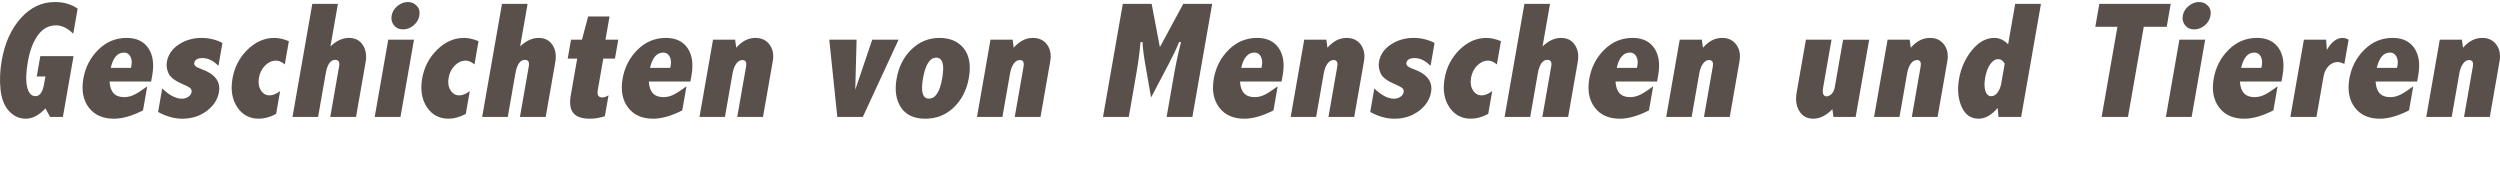
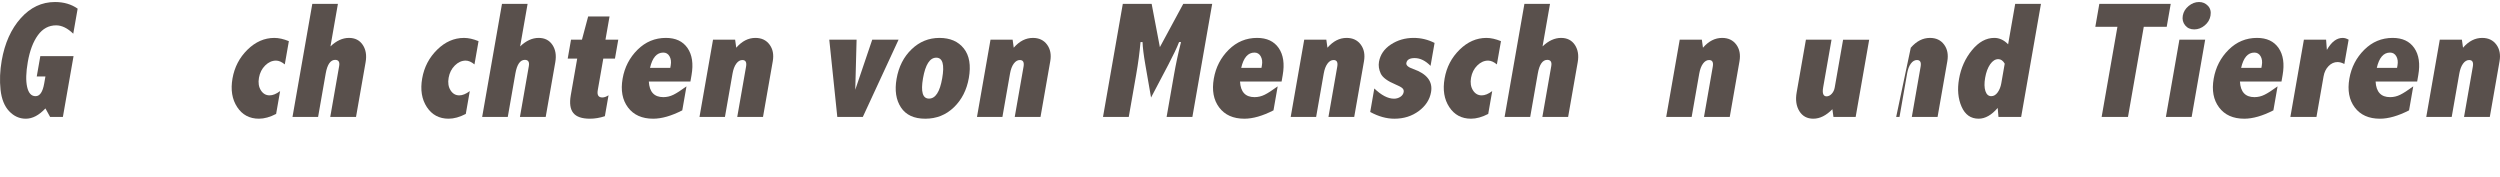
<svg xmlns="http://www.w3.org/2000/svg" version="1.1" x="0px" y="0px" width="620px" height="44px" viewBox="0 -0.5 620 44" enable-background="new 0 -0.5 620 44" xml:space="preserve">
  <defs>
</defs>
  <path fill="#59504c" d="M11.266,26.386c-0.792,0.844-1.592,1.479-2.404,1.911c-0.812,0.425-1.633,0.642-2.464,0.642  c-1.582,0-2.955-0.622-4.125-1.859c-1.169-1.238-1.882-3.006-2.136-5.304c-0.251-2.297-0.156-4.718,0.288-7.266  c0.759-4.325,2.334-7.828,4.726-10.5C7.539,1.335,10.368,0,13.638,0c2.184,0,4.056,0.55,5.62,1.647l-1.09,6.215  c-1.42-1.382-2.838-2.076-4.247-2.076c-1.825,0-3.331,0.811-4.512,2.431C8.225,9.839,7.387,12.05,6.897,14.85  c-0.455,2.6-0.513,4.666-0.169,6.201c0.344,1.535,1.039,2.301,2.09,2.301c0.537,0,0.983-0.262,1.337-0.787  c0.353-0.522,0.622-1.304,0.804-2.349l0.307-1.748H9.114l0.885-5.044h8.239l-2.642,15.07h-3.172L11.266,26.386z" />
-   <path fill="#59504c" d="M35.47,26.868c-2.698,1.38-5.106,2.071-7.224,2.071c-2.765,0-4.843-0.935-6.242-2.792  c-1.397-1.864-1.839-4.248-1.331-7.158c0.493-2.813,1.725-5.198,3.698-7.155c1.971-1.956,4.317-2.934,7.04-2.934  c2.415,0,4.201,0.837,5.357,2.513c1.153,1.674,1.485,3.917,0.994,6.731l-0.28,1.584H27.173c0.07,1.29,0.404,2.255,1.003,2.898  c0.598,0.643,1.462,0.964,2.589,0.964c0.873,0,1.706-0.194,2.499-0.586c0.794-0.385,1.877-1.083,3.246-2.088L35.47,26.868z   M32.49,16.338l0.112-0.643c0.152-0.87,0.056-1.616-0.296-2.23c-0.348-0.617-0.865-0.925-1.551-0.925  c-0.808,0-1.484,0.315-2.033,0.945s-0.965,1.583-1.257,2.854H32.49z" />
-   <path fill="#59504c" d="M40.229,21.441c1.755,1.688,3.38,2.532,4.881,2.532c0.575,0,1.098-0.151,1.567-0.452  c0.468-0.301,0.746-0.7,0.831-1.194c0.068-0.376-0.042-0.694-0.324-0.956c-0.282-0.261-0.842-0.566-1.678-0.913  c-1.998-0.832-3.226-1.736-3.685-2.715c-0.458-0.977-0.603-1.949-0.434-2.91c0.312-1.783,1.296-3.217,2.955-4.303  c1.655-1.085,3.534-1.629,5.639-1.629c1.821,0,3.553,0.417,5.189,1.247l-0.997,5.687c-1.262-1.284-2.576-1.929-3.943-1.929  c-0.617,0-1.098,0.102-1.44,0.303c-0.344,0.202-0.55,0.51-0.624,0.921c-0.099,0.564,0.477,1.062,1.73,1.49  c3.394,1.191,4.862,3.105,4.401,5.728c-0.324,1.851-1.337,3.409-3.04,4.682c-1.704,1.273-3.722,1.911-6.052,1.911  c-1.956,0-3.955-0.556-5.999-1.669L40.229,21.441z" />
  <path fill="#59504c" d="M68.479,27.753c-1.521,0.792-2.942,1.185-4.269,1.185c-2.331,0-4.129-0.963-5.392-2.885  c-1.263-1.923-1.65-4.292-1.158-7.104c0.491-2.797,1.727-5.171,3.709-7.12c1.984-1.95,4.208-2.926,6.671-2.926  c1.086,0,2.286,0.27,3.598,0.803l-1.01,5.768c-0.763-0.632-1.486-0.945-2.173-0.945c-0.982,0-1.878,0.403-2.691,1.208  c-0.813,0.803-1.328,1.822-1.543,3.051c-0.216,1.235-0.059,2.27,0.474,3.104c0.531,0.841,1.255,1.257,2.169,1.257  c0.793,0,1.663-0.353,2.606-1.064L68.479,27.753z" />
  <path fill="#59504c" d="M77.451,0.461h6.351L81.953,11.01c0.739-0.708,1.491-1.238,2.257-1.586c0.764-0.349,1.54-0.523,2.331-0.523  c1.514,0,2.656,0.58,3.425,1.74c0.768,1.157,1.004,2.58,0.708,4.269l-2.379,13.584h-6.391l2.207-12.601  c0.183-1.03-0.15-1.548-0.993-1.548c-0.577,0-1.061,0.281-1.453,0.844c-0.396,0.561-0.688,1.405-0.888,2.532l-1.887,10.772h-6.349  L77.451,0.461z" />
-   <path fill="#59504c" d="M101.156,0c0.87,0,1.605,0.313,2.205,0.943c0.6,0.63,0.811,1.446,0.635,2.452  c-0.168,0.952-0.647,1.757-1.438,2.411c-0.793,0.657-1.658,0.986-2.592,0.986c-0.965,0-1.72-0.339-2.264-1.016  c-0.545-0.677-0.737-1.478-0.577-2.4c0.167-0.939,0.649-1.736,1.447-2.392C99.368,0.328,100.23,0,101.156,0 M96.283,9.345h6.389  l-3.354,19.151h-6.39L96.283,9.345z" />
  <path fill="#59504c" d="M115.518,27.753c-1.518,0.792-2.94,1.185-4.266,1.185c-2.333,0-4.128-0.963-5.395-2.885  c-1.263-1.923-1.65-4.292-1.156-7.104c0.489-2.797,1.728-5.171,3.71-7.12c1.981-1.95,4.206-2.926,6.67-2.926  c1.086,0,2.286,0.27,3.598,0.803l-1.01,5.769c-0.763-0.632-1.488-0.945-2.175-0.945c-0.98,0-1.878,0.402-2.691,1.208  c-0.811,0.802-1.327,1.824-1.543,3.051c-0.216,1.235-0.057,2.268,0.476,3.106c0.531,0.841,1.253,1.257,2.168,1.257  c0.793,0,1.662-0.354,2.606-1.064L115.518,27.753z" />
  <path fill="#59504c" d="M124.491,0.461h6.352l-1.849,10.549c0.739-0.708,1.493-1.238,2.258-1.586  c0.764-0.349,1.541-0.523,2.331-0.523c1.515,0,2.656,0.58,3.425,1.74c0.767,1.157,1.003,2.58,0.708,4.269l-2.381,13.584h-6.389  l2.207-12.601c0.181-1.03-0.15-1.548-0.996-1.548c-0.576,0-1.059,0.281-1.452,0.844c-0.394,0.561-0.689,1.405-0.887,2.532  l-1.887,10.772h-6.352L124.491,0.461z" />
  <path fill="#59504c" d="M145.863,3.578h5.305l-1.012,5.767h3.175l-0.82,4.682h-2.893l-1.372,7.836  c-0.211,1.206,0.164,1.809,1.129,1.809c0.468,0,0.981-0.18,1.541-0.543l-0.908,5.188c-1.252,0.412-2.487,0.622-3.707,0.622  c-1.982,0-3.358-0.472-4.122-1.417c-0.766-0.946-0.974-2.409-0.627-4.392l1.595-9.102h-2.353l0.82-4.682h2.712L145.863,3.578z" />
  <path fill="#59504c" d="M169.205,26.868c-2.698,1.38-5.104,2.071-7.224,2.071c-2.763,0-4.843-0.935-6.24-2.792  c-1.399-1.864-1.841-4.248-1.332-7.158c0.493-2.813,1.725-5.198,3.698-7.155c1.973-1.956,4.318-2.934,7.042-2.934  c2.415,0,4.2,0.837,5.355,2.513c1.156,1.674,1.487,3.917,0.994,6.731l-0.278,1.584h-10.31c0.07,1.29,0.404,2.255,1.004,2.898  c0.598,0.643,1.463,0.964,2.588,0.964c0.874,0,1.706-0.194,2.5-0.586c0.792-0.385,1.875-1.083,3.246-2.088L169.205,26.868z   M166.228,16.338l0.112-0.643c0.153-0.87,0.055-1.616-0.295-2.23c-0.349-0.617-0.866-0.925-1.553-0.925  c-0.808,0-1.485,0.315-2.031,0.945c-0.548,0.63-0.967,1.583-1.257,2.854H166.228z" />
  <path fill="#59504c" d="M182.588,11.334c0.709-0.818,1.457-1.426,2.246-1.829c0.787-0.402,1.625-0.604,2.51-0.604  c1.517,0,2.686,0.553,3.507,1.659c0.817,1.105,1.084,2.483,0.796,4.13l-2.42,13.806h-6.391l2.187-12.48  c0.192-1.084-0.115-1.629-0.917-1.629c-0.563,0-1.065,0.297-1.503,0.886c-0.438,0.59-0.75,1.412-0.935,2.47l-1.883,10.753h-6.31  l3.355-19.151h5.484L182.588,11.334z" />
  <polygon fill="#59504c" points="205.661,9.345 212.434,9.345 212.105,21.764 216.312,9.345 222.843,9.345 213.981,28.496   207.651,28.496 " />
  <path fill="#59504c" d="M232.99,8.903c2.639,0,4.649,0.871,6.034,2.612c1.381,1.743,1.799,4.181,1.25,7.316  c-0.521,2.972-1.758,5.402-3.711,7.284c-1.95,1.882-4.317,2.826-7.104,2.826c-2.787,0-4.792-0.935-6.021-2.795  c-1.228-1.862-1.588-4.233-1.084-7.112c0.525-3.002,1.767-5.44,3.724-7.316C228.033,9.839,230.335,8.903,232.99,8.903   M232.19,13.806c-0.79,0-1.461,0.424-2.013,1.275c-0.549,0.851-0.973,2.127-1.271,3.828c-0.293,1.674-0.317,2.936-0.068,3.778  c0.246,0.845,0.766,1.267,1.557,1.267c0.805,0,1.475-0.419,2.017-1.257c0.543-0.834,0.96-2.091,1.252-3.767  c0.302-1.715,0.329-2.998,0.083-3.849C233.499,14.23,232.983,13.806,232.19,13.806" />
  <path fill="#59504c" d="M251.406,11.334c0.708-0.818,1.455-1.426,2.244-1.829c0.789-0.402,1.626-0.604,2.512-0.604  c1.518,0,2.686,0.553,3.506,1.659c0.82,1.105,1.084,2.483,0.796,4.13l-2.419,13.806h-6.39l2.187-12.48  c0.19-1.084-0.117-1.629-0.92-1.629c-0.563,0-1.063,0.297-1.503,0.886c-0.436,0.59-0.749,1.412-0.935,2.47L248.6,28.496h-6.308  l3.354-19.151h5.486L251.406,11.334z" />
  <path fill="#59504c" d="M278.456,0.461h7.153l2.04,10.731l5.798-10.731h7.176l-4.912,28.034h-6.392l1.838-10.489  c0.465-2.654,1.041-5.347,1.738-8.081h-0.484c-0.516,1.353-1.401,3.216-2.646,5.585l-4.304,8.179l-1.423-8.179  c-0.414-2.382-0.643-4.246-0.688-5.585h-0.501c-0.216,2.533-0.576,5.227-1.078,8.081l-1.837,10.489h-6.388L278.456,0.461z" />
  <path fill="#59504c" d="M315.825,26.868c-2.699,1.38-5.104,2.071-7.226,2.071c-2.763,0-4.846-0.935-6.244-2.792  c-1.399-1.864-1.838-4.248-1.329-7.158c0.491-2.813,1.723-5.198,3.695-7.155c1.972-1.956,4.318-2.934,7.04-2.934  c2.414,0,4.199,0.837,5.358,2.513c1.152,1.674,1.485,3.917,0.99,6.731l-0.274,1.584h-10.31c0.069,1.29,0.402,2.255,1.004,2.898  c0.598,0.643,1.463,0.964,2.592,0.964c0.872,0,1.703-0.194,2.499-0.586c0.79-0.385,1.868-1.083,3.246-2.088L315.825,26.868z   M312.842,16.338l0.114-0.643c0.15-0.87,0.053-1.616-0.297-2.23c-0.349-0.617-0.868-0.925-1.554-0.925  c-0.811,0-1.485,0.315-2.03,0.945c-0.547,0.63-0.969,1.583-1.259,2.854H312.842z" />
  <path fill="#59504c" d="M329.206,11.334c0.708-0.818,1.456-1.426,2.247-1.829c0.784-0.402,1.622-0.604,2.508-0.604  c1.517,0,2.688,0.553,3.51,1.659c0.816,1.105,1.081,2.483,0.797,4.13l-2.422,13.806h-6.39l2.185-12.48  c0.191-1.084-0.112-1.629-0.915-1.629c-0.566,0-1.07,0.297-1.505,0.886c-0.438,0.59-0.75,1.412-0.935,2.47l-1.883,10.753h-6.308  l3.352-19.151h5.484L329.206,11.334z" />
  <path fill="#59504c" d="M340.828,21.441c1.755,1.688,3.387,2.532,4.887,2.532c0.575,0,1.1-0.151,1.568-0.452  c0.464-0.301,0.739-0.7,0.827-1.194c0.065-0.376-0.039-0.694-0.325-0.956c-0.278-0.261-0.842-0.566-1.674-0.913  c-2-0.832-3.226-1.736-3.688-2.715c-0.457-0.977-0.6-1.949-0.436-2.91c0.313-1.783,1.299-3.217,2.956-4.303  c1.662-1.085,3.539-1.629,5.642-1.629c1.82,0,3.551,0.417,5.188,1.247l-0.998,5.687c-1.262-1.284-2.569-1.929-3.942-1.929  c-0.617,0-1.1,0.102-1.436,0.303c-0.343,0.202-0.553,0.51-0.624,0.921c-0.101,0.564,0.476,1.062,1.728,1.49  c3.394,1.191,4.859,3.105,4.398,5.728c-0.32,1.851-1.335,3.409-3.037,4.682c-1.705,1.273-3.722,1.911-6.054,1.911  c-1.953,0-3.951-0.556-5.997-1.669L340.828,21.441z" />
  <path fill="#59504c" d="M369.08,27.753c-1.52,0.792-2.942,1.185-4.269,1.185c-2.333,0-4.13-0.963-5.393-2.885  c-1.267-1.923-1.65-4.292-1.155-7.104c0.487-2.797,1.724-5.171,3.708-7.12c1.984-1.95,4.205-2.926,6.669-2.926  c1.087,0,2.285,0.27,3.601,0.803l-1.014,5.769c-0.764-0.632-1.49-0.945-2.175-0.945c-0.984,0-1.876,0.402-2.689,1.208  c-0.812,0.802-1.329,1.824-1.547,3.051c-0.214,1.235-0.054,2.268,0.477,3.106c0.53,0.841,1.256,1.257,2.17,1.257  c0.795,0,1.663-0.354,2.608-1.064L369.08,27.753z" />
  <path fill="#59504c" d="M378.053,0.461h6.349l-1.847,10.549c0.739-0.708,1.49-1.238,2.257-1.586  c0.762-0.349,1.544-0.523,2.329-0.523c1.513,0,2.655,0.58,3.429,1.74c0.766,1.157,1.003,2.58,0.706,4.269l-2.38,13.584h-6.389  l2.207-12.601c0.18-1.03-0.155-1.548-0.997-1.548c-0.578,0-1.063,0.281-1.454,0.844c-0.394,0.561-0.688,1.405-0.885,2.532  l-1.886,10.772h-6.349L378.053,0.461z" />
-   <path fill="#59504c" d="M408.947,26.868c-2.698,1.38-5.103,2.071-7.226,2.071c-2.762,0-4.844-0.935-6.24-2.792  c-1.397-1.864-1.838-4.248-1.329-7.158c0.491-2.813,1.724-5.198,3.698-7.155c1.971-1.956,4.317-2.934,7.042-2.934  c2.41,0,4.197,0.837,5.352,2.513c1.152,1.674,1.485,3.917,0.994,6.731l-0.278,1.584h-10.308c0.069,1.29,0.402,2.255,1.001,2.898  c0.603,0.643,1.464,0.964,2.593,0.964c0.873,0,1.708-0.194,2.497-0.586c0.792-0.385,1.875-1.083,3.246-2.088L408.947,26.868z   M405.967,16.338l0.114-0.643c0.15-0.87,0.051-1.616-0.298-2.23c-0.345-0.617-0.864-0.925-1.555-0.925  c-0.804,0-1.482,0.315-2.029,0.945c-0.55,0.63-0.966,1.583-1.253,2.854H405.967z" />
  <path fill="#59504c" d="M422.333,11.334c0.709-0.818,1.455-1.426,2.245-1.829c0.787-0.402,1.625-0.604,2.51-0.604  c1.518,0,2.689,0.553,3.511,1.659c0.814,1.105,1.081,2.483,0.795,4.13l-2.415,13.806h-6.392l2.185-12.48  c0.191-1.084-0.117-1.629-0.921-1.629c-0.561,0-1.064,0.297-1.501,0.886c-0.438,0.59-0.748,1.412-0.935,2.47l-1.884,10.753h-6.312  l3.352-19.151h5.488L422.333,11.334z" />
  <path fill="#59504c" d="M447.866,9.345h6.353l-2.079,11.856c-0.126,0.725-0.121,1.271,0.026,1.64  c0.141,0.367,0.412,0.552,0.815,0.552c0.464,0,0.896-0.213,1.286-0.632c0.388-0.422,0.641-0.944,0.745-1.56l2.076-11.856h6.47  l-3.354,19.151h-5.505l-0.269-1.911c-0.766,0.779-1.541,1.365-2.326,1.758c-0.791,0.396-1.588,0.592-2.406,0.592  c-1.526,0-2.68-0.622-3.453-1.866c-0.771-1.247-1.001-2.795-0.673-4.644L447.866,9.345z" />
-   <path fill="#59504c" d="M473.875,11.334c0.714-0.818,1.459-1.426,2.248-1.829c0.783-0.402,1.623-0.604,2.511-0.604  c1.517,0,2.688,0.553,3.505,1.659c0.818,1.105,1.083,2.483,0.797,4.13l-2.418,13.806h-6.388l2.185-12.48  c0.193-1.084-0.112-1.629-0.918-1.629c-0.564,0-1.063,0.297-1.506,0.886c-0.437,0.59-0.743,1.412-0.931,2.47l-1.882,10.753h-6.309  l3.352-19.151h5.485L473.875,11.334z" />
+   <path fill="#59504c" d="M473.875,11.334c0.714-0.818,1.459-1.426,2.248-1.829c0.783-0.402,1.623-0.604,2.511-0.604  c1.517,0,2.688,0.553,3.505,1.659c0.818,1.105,1.083,2.483,0.797,4.13l-2.418,13.806h-6.388l2.185-12.48  c0.193-1.084-0.112-1.629-0.918-1.629c-0.564,0-1.063,0.297-1.506,0.886c-0.437,0.59-0.743,1.412-0.931,2.47l-1.882,10.753h-6.309  h5.485L473.875,11.334z" />
  <path fill="#59504c" d="M499.768,0.461h6.39l-4.911,28.034h-5.628l-0.191-2.232c-0.756,0.884-1.529,1.553-2.322,2  c-0.792,0.448-1.593,0.672-2.41,0.672c-1.949,0-3.358-0.995-4.228-2.985c-0.873-1.99-1.083-4.291-0.624-6.901  c0.478-2.72,1.548-5.092,3.211-7.115c1.659-2.023,3.506-3.035,5.535-3.035c0.614,0,1.211,0.131,1.782,0.392  c0.569,0.262,1.116,0.658,1.642,1.194L499.768,0.461z M497.169,15.293c-0.216-0.376-0.454-0.66-0.719-0.844  c-0.267-0.188-0.558-0.282-0.881-0.282c-0.74,0-1.407,0.422-2,1.263c-0.591,0.845-1.008,1.964-1.254,3.358  c-0.233,1.342-0.212,2.435,0.06,3.286c0.278,0.852,0.766,1.277,1.462,1.277c0.604,0,1.133-0.311,1.579-0.936  c0.449-0.622,0.745-1.368,0.899-2.239L497.169,15.293z" />
  <polygon fill="#59504c" points="520.633,0.461 538.339,0.461 537.344,6.148 531.654,6.148 527.739,28.496 521.207,28.496   525.121,6.148 519.638,6.148 " />
  <path fill="#59504c" d="M545.363,0c0.874,0,1.606,0.313,2.209,0.943c0.599,0.63,0.805,1.446,0.632,2.452  c-0.167,0.952-0.645,1.757-1.434,2.411c-0.792,0.657-1.652,0.986-2.595,0.986c-0.966,0-1.719-0.339-2.262-1.016  s-0.743-1.478-0.579-2.4c0.167-0.939,0.647-1.736,1.446-2.392C543.58,0.328,544.44,0,545.363,0 M540.493,9.345h6.389l-3.351,19.151  h-6.39L540.493,9.345z" />
  <path fill="#59504c" d="M563.801,26.868c-2.696,1.38-5.108,2.071-7.226,2.071c-2.763,0-4.844-0.935-6.238-2.792  c-1.403-1.864-1.849-4.248-1.339-7.158c0.497-2.813,1.729-5.198,3.702-7.155c1.971-1.956,4.317-2.934,7.04-2.934  c2.415,0,4.198,0.837,5.354,2.513c1.155,1.674,1.483,3.917,0.992,6.731l-0.278,1.584h-10.303c0.068,1.29,0.402,2.255,1.005,2.898  c0.596,0.643,1.462,0.964,2.588,0.964c0.874,0,1.703-0.194,2.494-0.586c0.796-0.385,1.879-1.083,3.247-2.088L563.801,26.868z   M560.821,16.338l0.114-0.643c0.15-0.87,0.053-1.616-0.294-2.23c-0.354-0.617-0.871-0.925-1.556-0.925  c-0.812,0-1.485,0.315-2.035,0.945c-0.544,0.63-0.966,1.583-1.253,2.854H560.821z" />
  <path fill="#59504c" d="M577.066,11.875c0.567-0.992,1.172-1.734,1.82-2.23c0.651-0.496,1.349-0.744,2.094-0.744  c0.488,0,0.979,0.147,1.478,0.442l-1.061,6.028c-0.597-0.319-1.162-0.48-1.699-0.48c-0.817,0-1.558,0.33-2.21,0.995  c-0.647,0.666-1.063,1.508-1.242,2.544l-1.765,10.067h-6.47l3.354-19.153h5.506L577.066,11.875z" />
  <path fill="#59504c" d="M597.446,26.868c-2.696,1.38-5.104,2.071-7.226,2.071c-2.763,0-4.844-0.935-6.238-2.792  c-1.4-1.864-1.846-4.248-1.338-7.158c0.493-2.813,1.728-5.198,3.701-7.155c1.97-1.956,4.316-2.934,7.04-2.934  c2.415,0,4.201,0.837,5.357,2.513c1.151,1.674,1.485,3.917,0.991,6.731l-0.277,1.584H589.15c0.068,1.29,0.402,2.255,1.005,2.898  c0.595,0.643,1.459,0.964,2.588,0.964c0.871,0,1.702-0.194,2.498-0.586c0.792-0.385,1.875-1.083,3.246-2.088L597.446,26.868z   M594.468,16.338l0.111-0.643c0.153-0.87,0.056-1.616-0.292-2.23c-0.354-0.617-0.873-0.925-1.561-0.925  c-0.806,0-1.482,0.315-2.029,0.945c-0.543,0.63-0.965,1.583-1.257,2.854H594.468z" />
  <path fill="#59504c" d="M610.829,11.334c0.707-0.818,1.453-1.426,2.245-1.829c0.789-0.402,1.62-0.604,2.511-0.604  c1.518,0,2.687,0.553,3.508,1.659c0.815,1.105,1.084,2.483,0.796,4.13l-2.416,13.806h-6.392l2.183-12.48  c0.193-1.084-0.11-1.629-0.913-1.629c-0.565,0-1.07,0.297-1.505,0.886c-0.438,0.59-0.75,1.412-0.937,2.47l-1.885,10.753h-6.31  l3.354-19.151h5.485L610.829,11.334z" />
</svg>